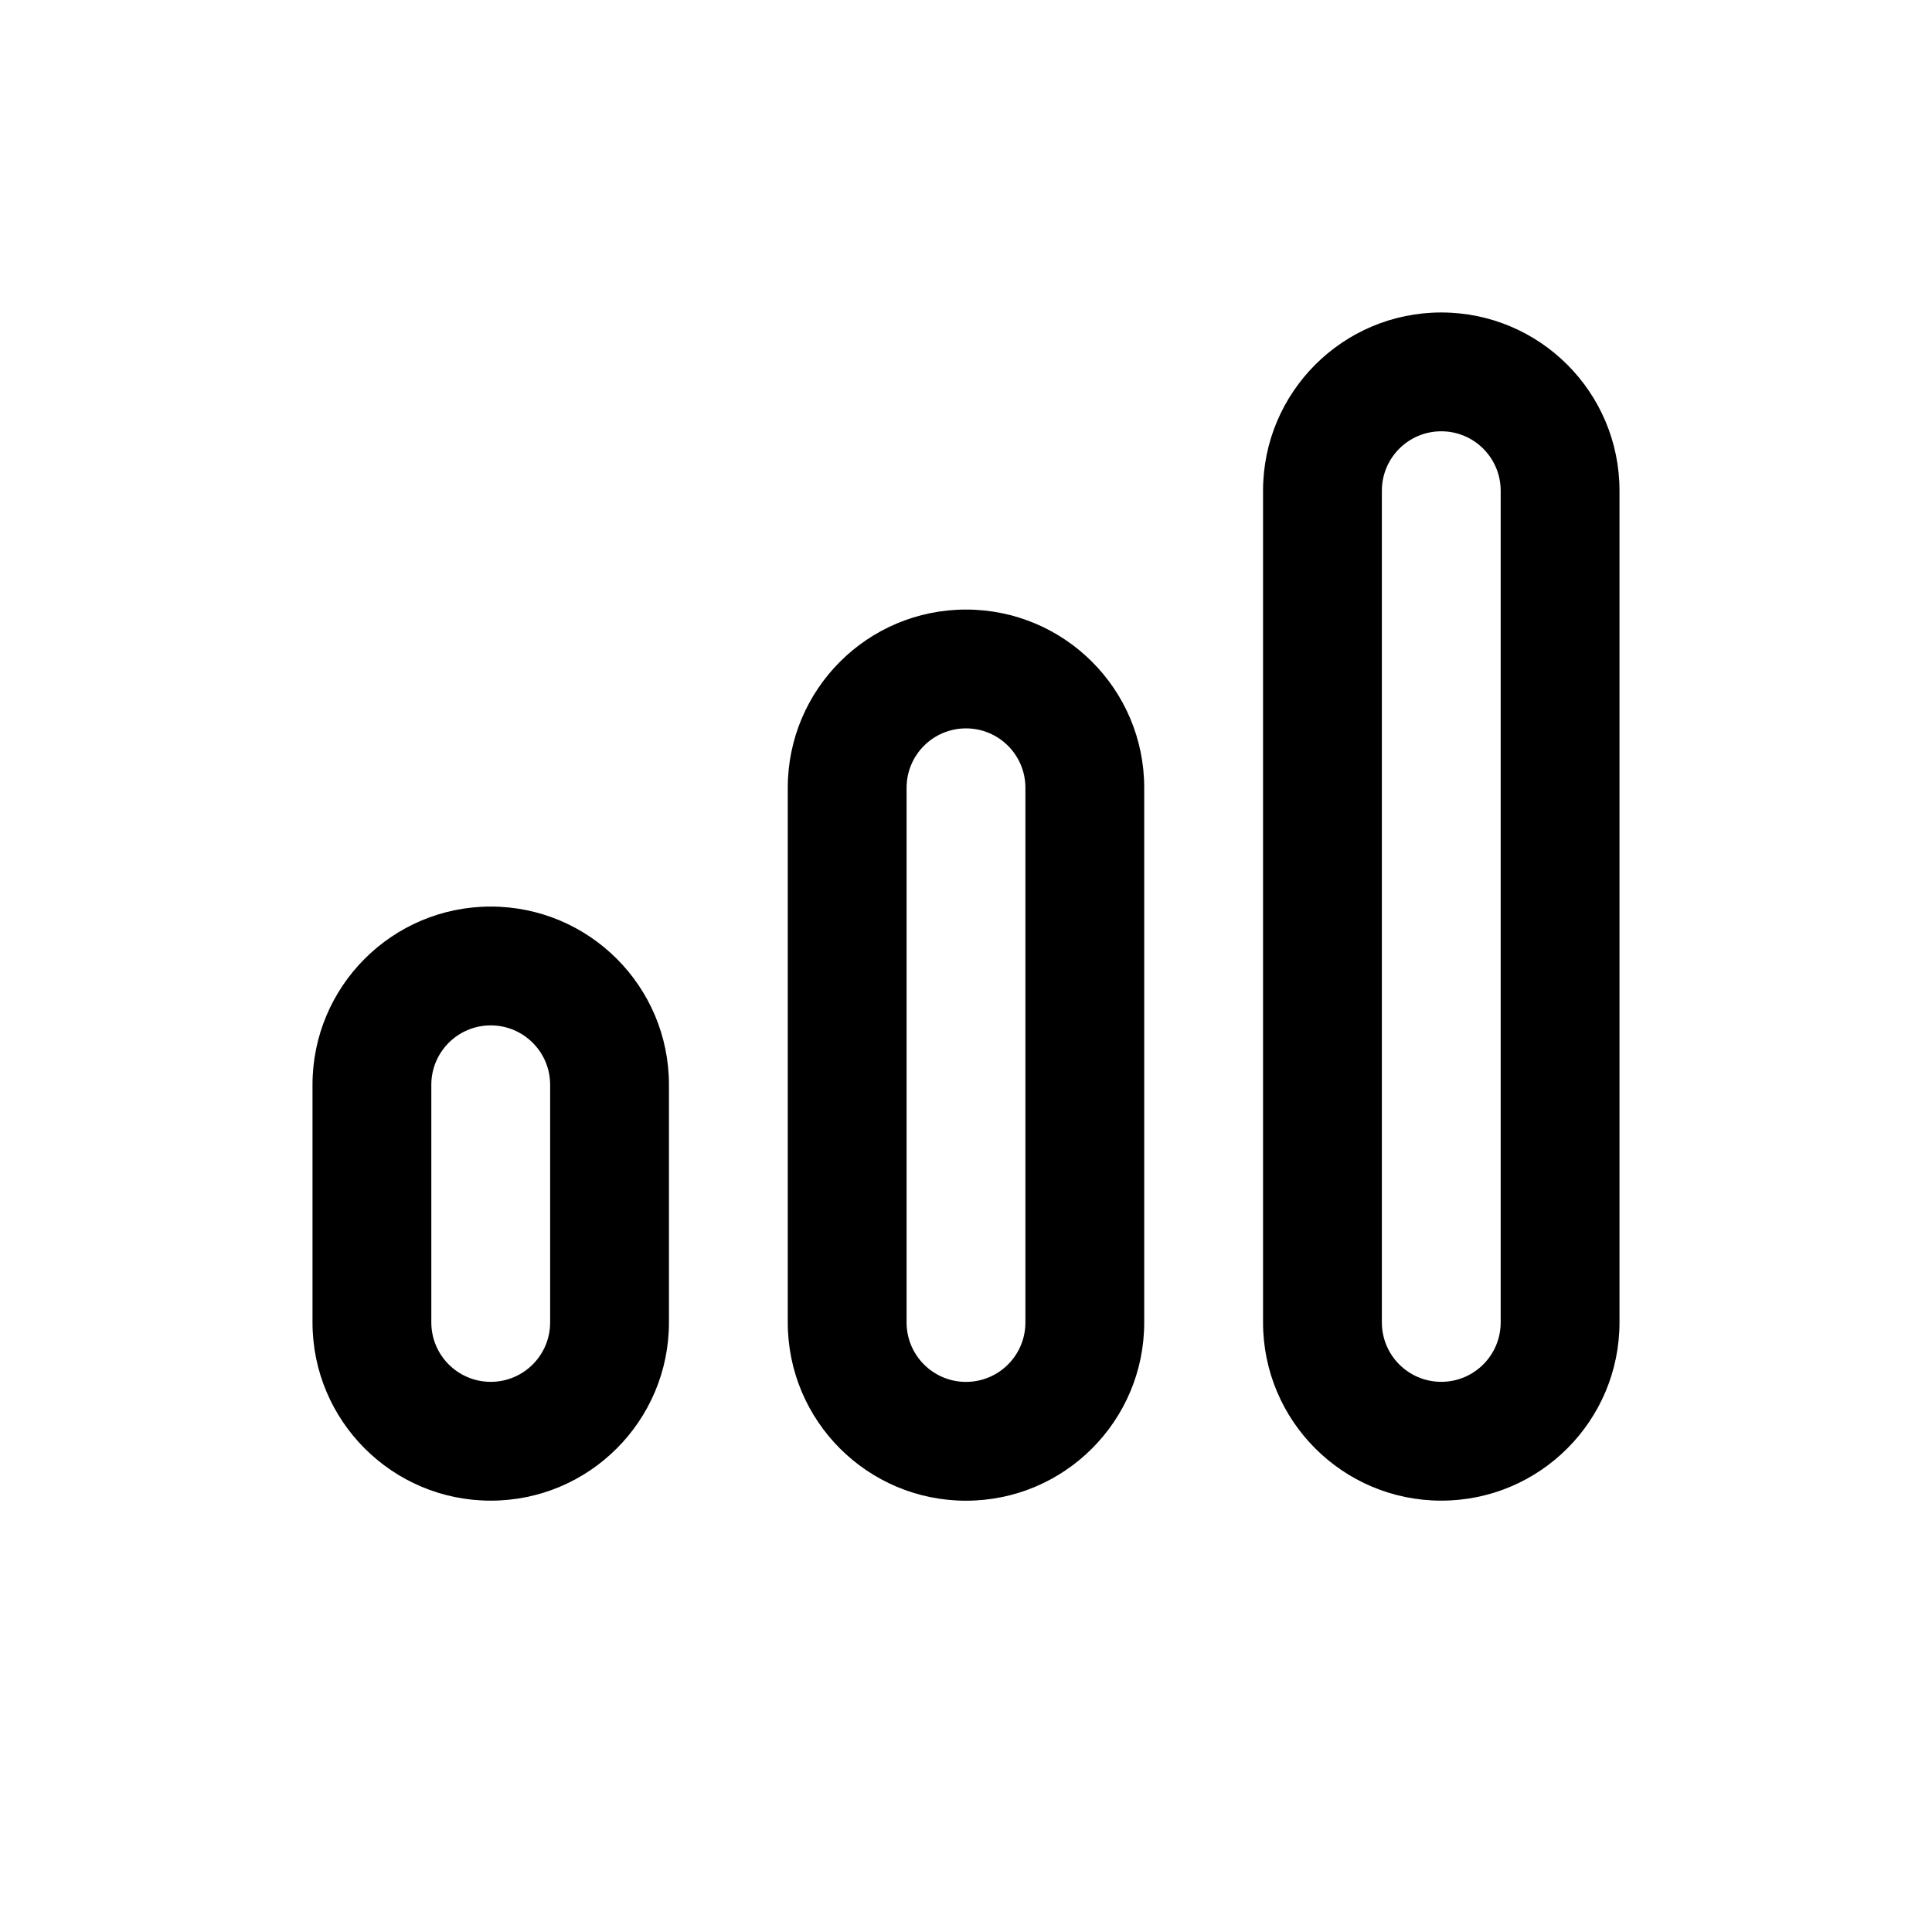
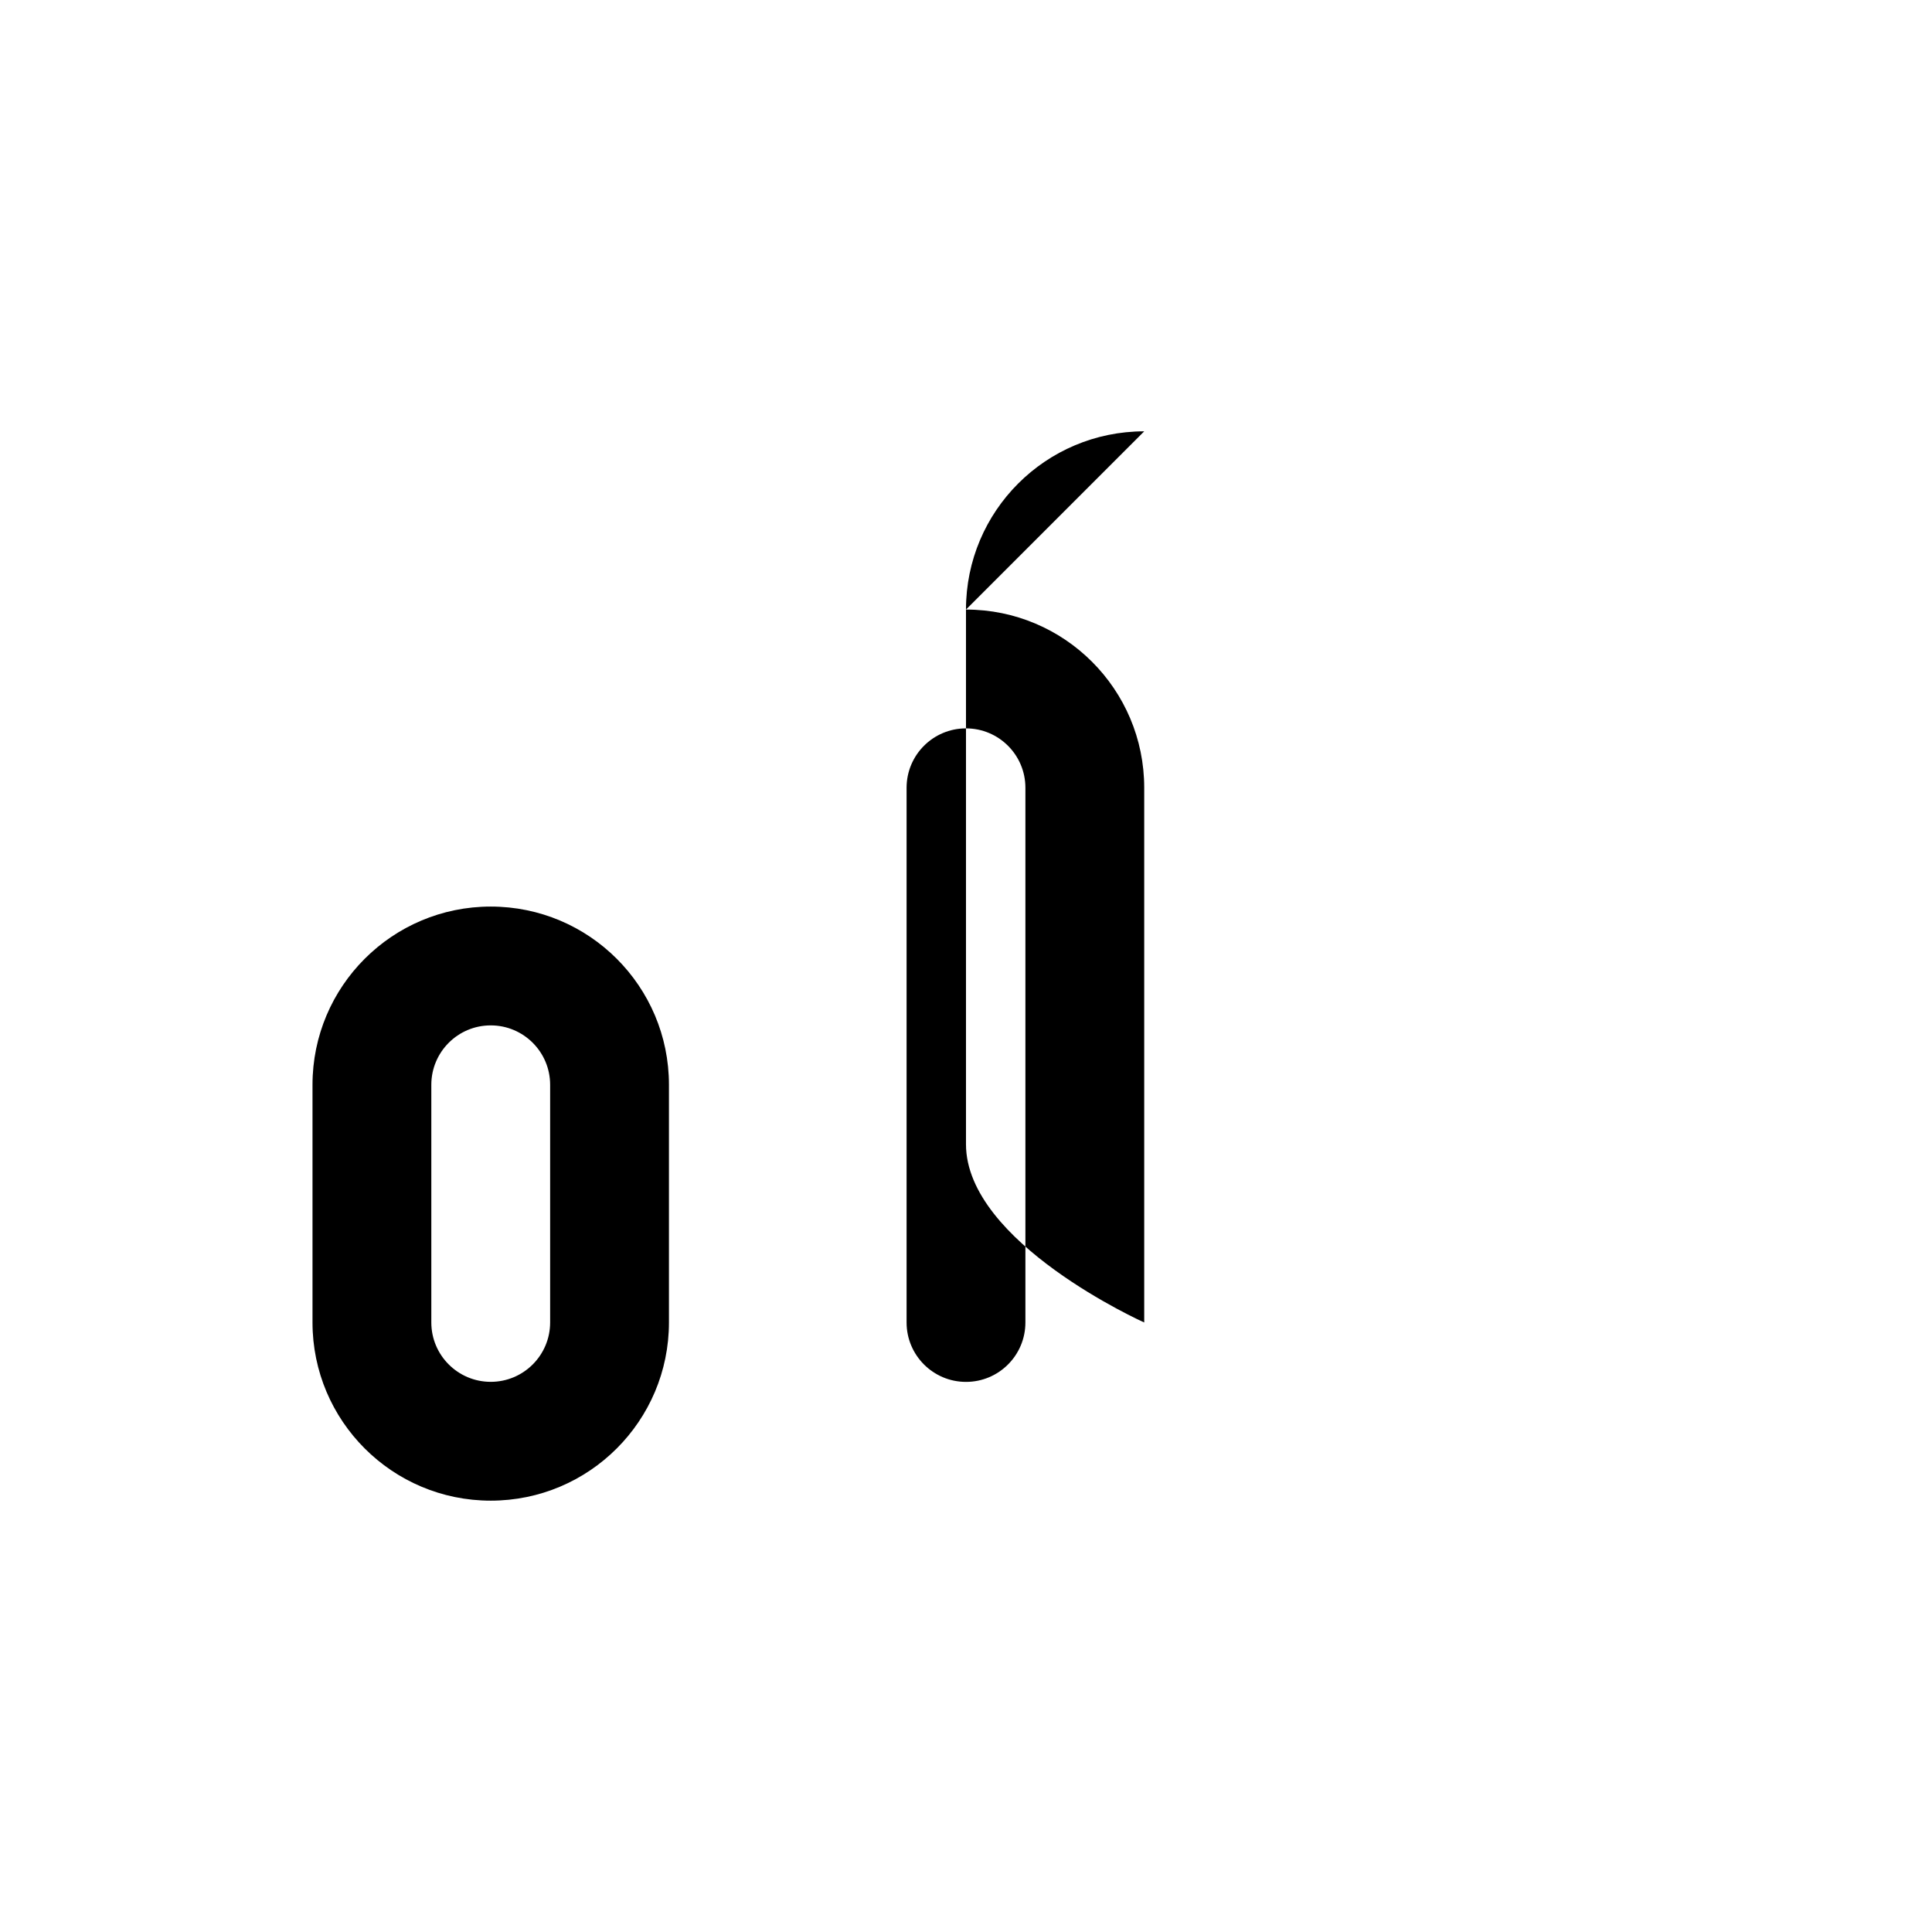
<svg xmlns="http://www.w3.org/2000/svg" fill="#000000" width="800px" height="800px" version="1.1" viewBox="144 144 512 512">
  <g>
    <path d="m274.05 384.25c26.086 0 47.23 21.148 47.23 47.234v62.973c0 26.086-21.145 47.234-47.23 47.234s-47.234-21.148-47.234-47.234v-62.973c0-26.086 21.148-47.234 47.234-47.234zm0 31.488c-8.695 0-15.746 7.051-15.746 15.746v62.973c0 8.695 7.051 15.746 15.746 15.746s15.742-7.051 15.742-15.746v-62.973c0-8.695-7.047-15.746-15.742-15.746z" />
-     <path d="m400 305.54c26.086 0 47.23 21.145 47.23 47.23v141.7c0 26.086-21.145 47.234-47.23 47.234s-47.234-21.148-47.234-47.234v-141.7c0-26.086 21.148-47.23 47.234-47.23zm0 31.488c-8.695 0-15.746 7.047-15.746 15.742v141.7c0 8.695 7.051 15.746 15.746 15.746s15.742-7.051 15.742-15.746v-141.7c0-8.695-7.047-15.742-15.742-15.742z" />
-     <path d="m525.95 226.81c26.086 0 47.234 21.148 47.234 47.234v220.41c0 26.086-21.148 47.234-47.234 47.234-26.082 0-47.23-21.148-47.23-47.234v-220.41c0-26.086 21.148-47.234 47.23-47.234zm0 31.488c-8.695 0-15.742 7.051-15.742 15.746v220.41c0 8.695 7.047 15.746 15.742 15.746 8.695 0 15.746-7.051 15.746-15.746v-220.41c0-8.695-7.051-15.746-15.746-15.746z" />
+     <path d="m400 305.54c26.086 0 47.23 21.145 47.23 47.23v141.7s-47.234-21.148-47.234-47.234v-141.7c0-26.086 21.148-47.23 47.234-47.23zm0 31.488c-8.695 0-15.746 7.047-15.746 15.742v141.7c0 8.695 7.051 15.746 15.746 15.746s15.742-7.051 15.742-15.746v-141.7c0-8.695-7.047-15.742-15.742-15.742z" />
  </g>
</svg>